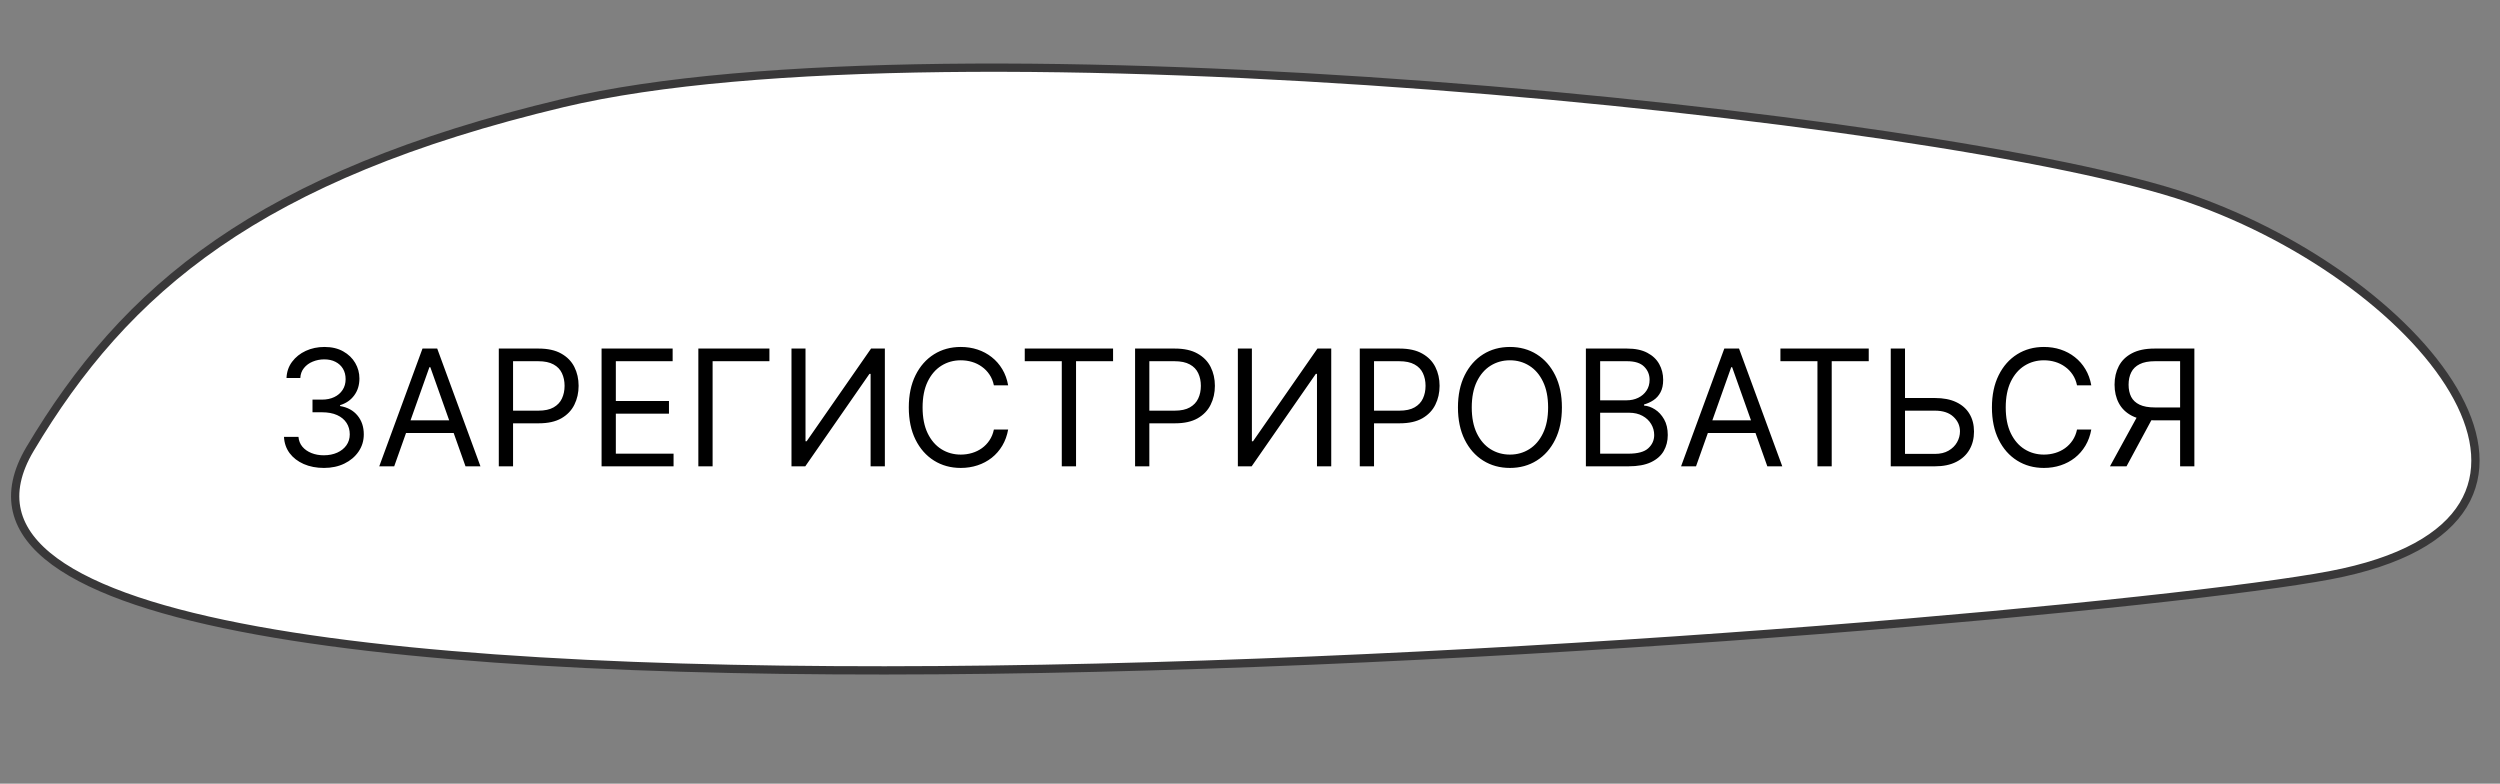
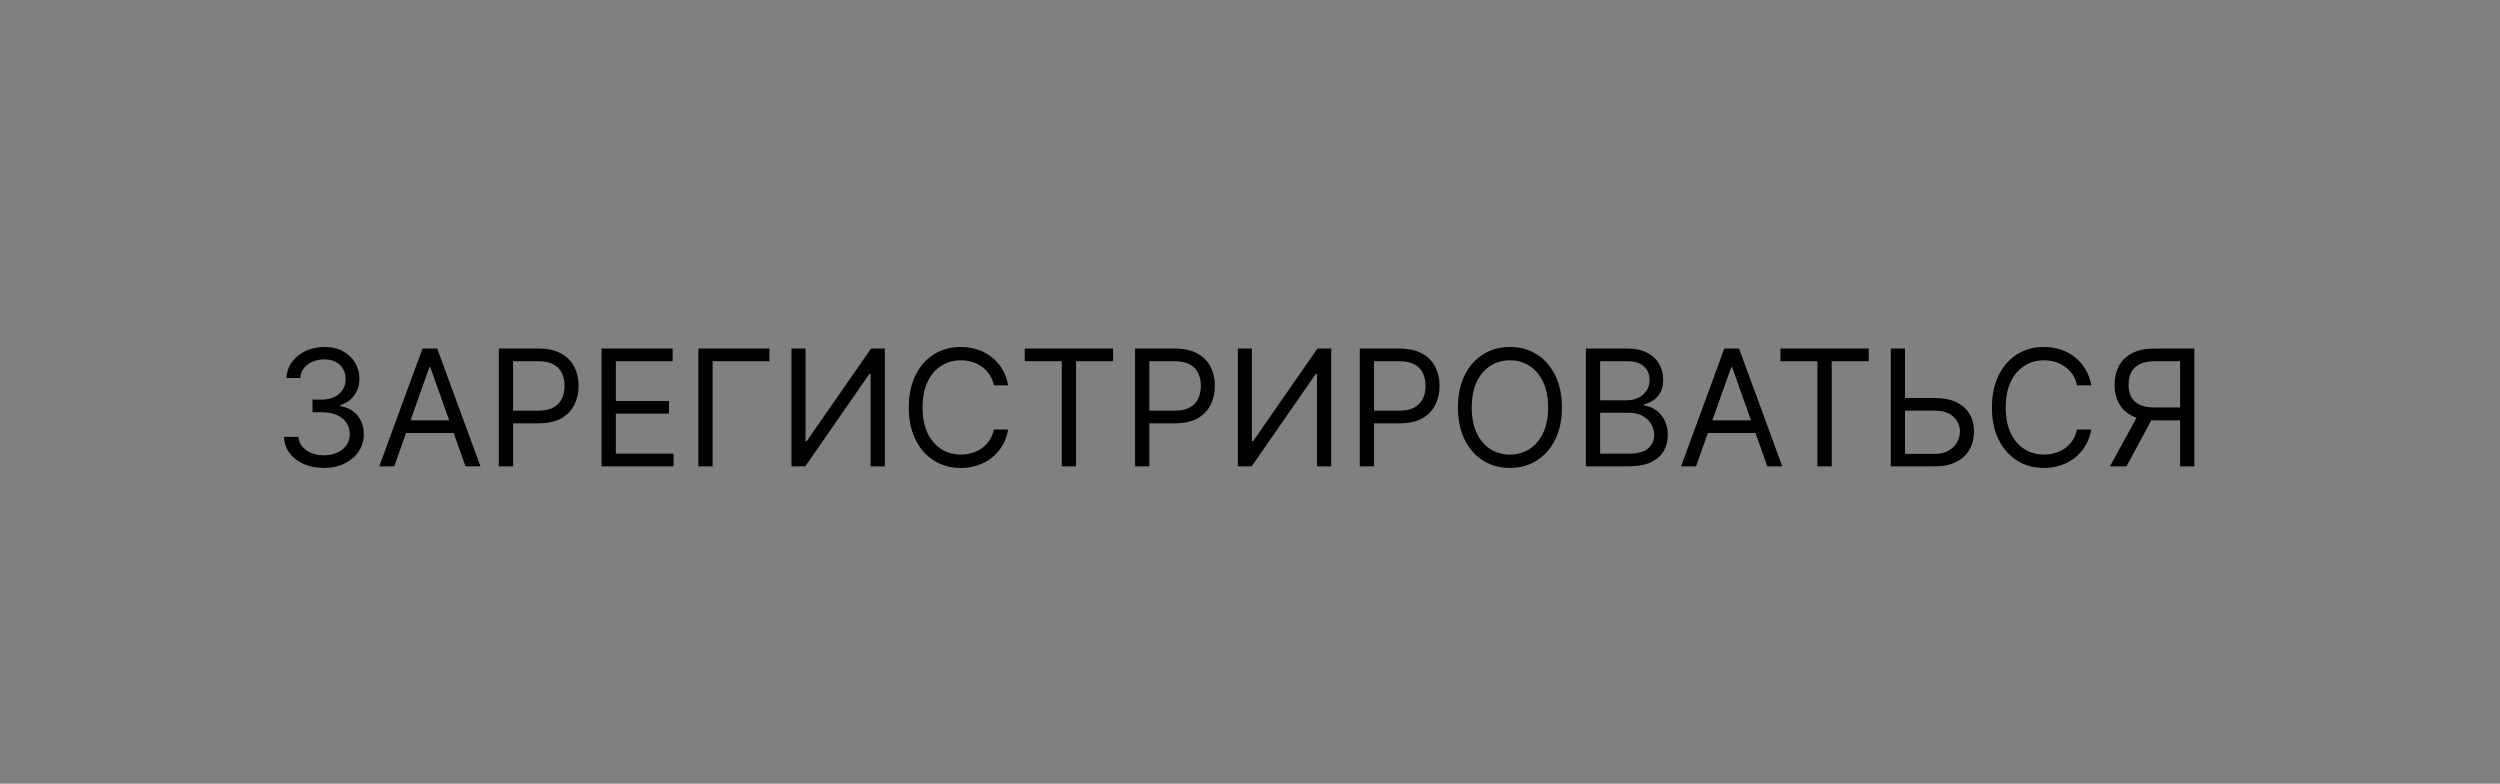
<svg xmlns="http://www.w3.org/2000/svg" width="386" height="121" viewBox="0 0 386 121" fill="none">
  <rect x="0" y="0" width="386" height="121" fill="#808080" stroke="none" />
-   <path d="M4.654 69.295C19.333 44.65 39.844 27.126 86.918 15.914C145.76 1.899 300.917 17.778 337.949 30.595C374.981 43.413 404.28 80.399 359.703 88.83C315.125 97.261 -28.975 125.754 4.654 69.295Z" fill="white" stroke="#393839" stroke-width="1.277" />
  <path d="M50.026 72.249C48.854 72.249 47.809 72.047 46.892 71.645C45.98 71.242 45.255 70.683 44.717 69.967C44.184 69.245 43.894 68.407 43.847 67.454H46.084C46.131 68.04 46.332 68.546 46.688 68.973C47.043 69.393 47.507 69.718 48.081 69.949C48.655 70.18 49.292 70.296 49.99 70.296C50.771 70.296 51.464 70.159 52.068 69.887C52.671 69.615 53.145 69.236 53.488 68.751C53.831 68.265 54.003 67.703 54.003 67.064C54.003 66.395 53.837 65.806 53.506 65.297C53.174 64.782 52.689 64.38 52.05 64.09C51.41 63.8 50.629 63.655 49.706 63.655H48.25V61.702H49.706C50.428 61.702 51.061 61.572 51.606 61.311C52.156 61.051 52.585 60.684 52.893 60.21C53.207 59.737 53.364 59.18 53.364 58.541C53.364 57.926 53.227 57.39 52.955 56.934C52.683 56.479 52.298 56.123 51.801 55.869C51.31 55.614 50.73 55.487 50.061 55.487C49.434 55.487 48.842 55.603 48.285 55.834C47.735 56.058 47.285 56.387 46.936 56.819C46.587 57.245 46.398 57.76 46.368 58.364H44.237C44.273 57.411 44.56 56.576 45.098 55.86C45.637 55.138 46.341 54.576 47.211 54.173C48.087 53.771 49.049 53.57 50.097 53.57C51.221 53.57 52.186 53.797 52.991 54.253C53.796 54.703 54.414 55.298 54.846 56.038C55.278 56.778 55.494 57.577 55.494 58.435C55.494 59.459 55.225 60.332 54.686 61.054C54.154 61.776 53.429 62.276 52.511 62.554V62.696C53.66 62.885 54.556 63.374 55.201 64.161C55.846 64.942 56.169 65.91 56.169 67.064C56.169 68.052 55.9 68.94 55.361 69.727C54.828 70.508 54.1 71.124 53.177 71.574C52.254 72.024 51.203 72.249 50.026 72.249ZM60.865 72H58.557L65.233 53.818H67.506L74.182 72H71.874L66.441 56.695H66.299L60.865 72ZM61.718 64.898H71.022V66.851H61.718V64.898ZM77.014 72V53.818H83.158C84.584 53.818 85.75 54.076 86.656 54.591C87.567 55.1 88.242 55.789 88.68 56.659C89.118 57.529 89.337 58.5 89.337 59.571C89.337 60.642 89.118 61.616 88.68 62.492C88.248 63.368 87.579 64.066 86.673 64.587C85.768 65.102 84.608 65.359 83.193 65.359H78.79V63.406H83.122C84.099 63.406 84.883 63.238 85.475 62.9C86.067 62.563 86.496 62.107 86.762 61.533C87.034 60.953 87.171 60.299 87.171 59.571C87.171 58.843 87.034 58.192 86.762 57.618C86.496 57.044 86.064 56.594 85.466 56.269C84.868 55.937 84.075 55.771 83.087 55.771H79.216V72H77.014ZM92.883 72V53.818H103.856V55.771H95.085V61.915H103.288V63.868H95.085V70.047H103.998V72H92.883ZM118.798 53.818V55.771H110.026V72H107.825V53.818H118.798ZM122.205 53.818H124.371V68.129H124.548L134.492 53.818H136.622V72H134.421V57.724H134.243L124.335 72H122.205V53.818ZM155.659 59.5H153.457C153.327 58.867 153.099 58.31 152.773 57.831C152.454 57.352 152.063 56.949 151.601 56.624C151.146 56.292 150.64 56.044 150.083 55.878C149.527 55.712 148.947 55.629 148.343 55.629C147.242 55.629 146.245 55.907 145.351 56.464C144.464 57.02 143.756 57.84 143.23 58.923C142.709 60.006 142.448 61.335 142.448 62.909C142.448 64.483 142.709 65.812 143.23 66.895C143.756 67.978 144.464 68.798 145.351 69.354C146.245 69.911 147.242 70.189 148.343 70.189C148.947 70.189 149.527 70.106 150.083 69.94C150.64 69.775 151.146 69.529 151.601 69.204C152.063 68.872 152.454 68.467 152.773 67.987C153.099 67.502 153.327 66.945 153.457 66.318H155.659C155.493 67.247 155.191 68.079 154.753 68.813C154.315 69.547 153.771 70.171 153.119 70.686C152.468 71.195 151.738 71.583 150.927 71.849C150.122 72.115 149.261 72.249 148.343 72.249C146.793 72.249 145.414 71.87 144.206 71.112C142.999 70.355 142.049 69.278 141.356 67.881C140.664 66.484 140.318 64.827 140.318 62.909C140.318 60.992 140.664 59.334 141.356 57.938C142.049 56.541 142.999 55.464 144.206 54.706C145.414 53.948 146.793 53.57 148.343 53.57C149.261 53.57 150.122 53.703 150.927 53.969C151.738 54.235 152.468 54.626 153.119 55.141C153.771 55.65 154.315 56.271 154.753 57.005C155.191 57.733 155.493 58.565 155.659 59.5ZM158.222 55.771V53.818H171.858V55.771H166.141V72H163.939V55.771H158.222ZM175.256 72V53.818H181.4C182.826 53.818 183.992 54.076 184.898 54.591C185.809 55.1 186.484 55.789 186.922 56.659C187.36 57.529 187.579 58.5 187.579 59.571C187.579 60.642 187.36 61.616 186.922 62.492C186.49 63.368 185.821 64.066 184.915 64.587C184.01 65.102 182.85 65.359 181.435 65.359H177.032V63.406H181.364C182.341 63.406 183.125 63.238 183.717 62.9C184.309 62.563 184.738 62.107 185.004 61.533C185.277 60.953 185.413 60.299 185.413 59.571C185.413 58.843 185.277 58.192 185.004 57.618C184.738 57.044 184.306 56.594 183.708 56.269C183.11 55.937 182.317 55.771 181.329 55.771H177.458V72H175.256ZM191.126 53.818H193.292V68.129H193.469L203.412 53.818H205.543V72H203.341V57.724H203.164L193.256 72H191.126V53.818ZM209.949 72V53.818H216.092C217.519 53.818 218.685 54.076 219.59 54.591C220.502 55.1 221.176 55.789 221.614 56.659C222.052 57.529 222.271 58.5 222.271 59.571C222.271 60.642 222.052 61.616 221.614 62.492C221.182 63.368 220.513 64.066 219.608 64.587C218.702 65.102 217.542 65.359 216.128 65.359H211.724V63.406H216.057C217.033 63.406 217.818 63.238 218.409 62.9C219.001 62.563 219.43 62.107 219.697 61.533C219.969 60.953 220.105 60.299 220.105 59.571C220.105 58.843 219.969 58.192 219.697 57.618C219.43 57.044 218.998 56.594 218.4 56.269C217.803 55.937 217.01 55.771 216.021 55.771H212.15V72H209.949ZM241.159 62.909C241.159 64.827 240.813 66.484 240.12 67.881C239.428 69.278 238.478 70.355 237.27 71.112C236.063 71.87 234.684 72.249 233.133 72.249C231.583 72.249 230.204 71.87 228.996 71.112C227.789 70.355 226.839 69.278 226.146 67.881C225.454 66.484 225.108 64.827 225.108 62.909C225.108 60.992 225.454 59.334 226.146 57.938C226.839 56.541 227.789 55.464 228.996 54.706C230.204 53.948 231.583 53.57 233.133 53.57C234.684 53.57 236.063 53.948 237.27 54.706C238.478 55.464 239.428 56.541 240.12 57.938C240.813 59.334 241.159 60.992 241.159 62.909ZM239.028 62.909C239.028 61.335 238.765 60.006 238.238 58.923C237.717 57.84 237.01 57.02 236.116 56.464C235.228 55.907 234.234 55.629 233.133 55.629C232.032 55.629 231.035 55.907 230.141 56.464C229.254 57.02 228.546 57.84 228.02 58.923C227.499 60.006 227.238 61.335 227.238 62.909C227.238 64.483 227.499 65.812 228.02 66.895C228.546 67.978 229.254 68.798 230.141 69.354C231.035 69.911 232.032 70.189 233.133 70.189C234.234 70.189 235.228 69.911 236.116 69.354C237.01 68.798 237.717 67.978 238.238 66.895C238.765 65.812 239.028 64.483 239.028 62.909ZM244.861 72V53.818H251.217C252.484 53.818 253.529 54.037 254.351 54.475C255.174 54.907 255.787 55.49 256.189 56.224C256.591 56.952 256.793 57.76 256.793 58.648C256.793 59.429 256.654 60.074 256.375 60.583C256.103 61.092 255.742 61.495 255.292 61.791C254.848 62.086 254.366 62.305 253.845 62.447V62.625C254.402 62.66 254.961 62.856 255.523 63.211C256.085 63.566 256.556 64.075 256.935 64.738C257.314 65.401 257.503 66.212 257.503 67.171C257.503 68.082 257.296 68.902 256.881 69.63C256.467 70.358 255.813 70.935 254.919 71.361C254.026 71.787 252.863 72 251.43 72H244.861ZM247.063 70.047H251.43C252.869 70.047 253.89 69.769 254.493 69.212C255.103 68.65 255.408 67.969 255.408 67.171C255.408 66.555 255.251 65.987 254.937 65.466C254.624 64.939 254.177 64.519 253.597 64.205C253.017 63.886 252.33 63.726 251.537 63.726H247.063V70.047ZM247.063 61.808H251.146C251.809 61.808 252.407 61.678 252.94 61.418C253.478 61.157 253.904 60.79 254.218 60.317C254.538 59.843 254.698 59.287 254.698 58.648C254.698 57.849 254.419 57.171 253.863 56.615C253.307 56.052 252.425 55.771 251.217 55.771H247.063V61.808ZM261.866 72H259.558L266.234 53.818H268.507L275.183 72H272.875L267.442 56.695H267.3L261.866 72ZM262.719 64.898H272.023V66.851H262.719V64.898ZM274.897 55.771V53.818H288.533V55.771H282.816V72H280.614V55.771H274.897ZM293.565 61.453H298.749C300.051 61.453 301.149 61.666 302.043 62.092C302.943 62.519 303.623 63.119 304.085 63.895C304.553 64.67 304.786 65.584 304.786 66.638C304.786 67.691 304.553 68.621 304.085 69.425C303.623 70.23 302.943 70.861 302.043 71.316C301.149 71.772 300.051 72 298.749 72H291.931V53.818H294.133V70.082H298.749C299.578 70.082 300.279 69.917 300.853 69.585C301.433 69.248 301.871 68.816 302.167 68.289C302.469 67.756 302.62 67.194 302.62 66.602C302.62 65.732 302.286 64.984 301.617 64.356C300.948 63.723 299.992 63.406 298.749 63.406H293.565V61.453ZM322.895 59.5H320.693C320.563 58.867 320.335 58.31 320.01 57.831C319.69 57.352 319.299 56.949 318.838 56.624C318.382 56.292 317.876 56.044 317.32 55.878C316.763 55.712 316.183 55.629 315.58 55.629C314.479 55.629 313.481 55.907 312.588 56.464C311.7 57.02 310.993 57.84 310.466 58.923C309.945 60.006 309.685 61.335 309.685 62.909C309.685 64.483 309.945 65.812 310.466 66.895C310.993 67.978 311.7 68.798 312.588 69.354C313.481 69.911 314.479 70.189 315.58 70.189C316.183 70.189 316.763 70.106 317.32 69.94C317.876 69.775 318.382 69.529 318.838 69.204C319.299 68.872 319.69 68.467 320.01 67.987C320.335 67.502 320.563 66.945 320.693 66.318H322.895C322.729 67.247 322.427 68.079 321.989 68.813C321.551 69.547 321.007 70.171 320.356 70.686C319.705 71.195 318.974 71.583 318.163 71.849C317.358 72.115 316.497 72.249 315.58 72.249C314.029 72.249 312.65 71.87 311.442 71.112C310.235 70.355 309.285 69.278 308.593 67.881C307.9 66.484 307.554 64.827 307.554 62.909C307.554 60.992 307.9 59.334 308.593 57.938C309.285 56.541 310.235 55.464 311.442 54.706C312.65 53.948 314.029 53.57 315.58 53.57C316.497 53.57 317.358 53.703 318.163 53.969C318.974 54.235 319.705 54.626 320.356 55.141C321.007 55.65 321.551 56.271 321.989 57.005C322.427 57.733 322.729 58.565 322.895 59.5ZM338.811 72H336.609V55.771H332.738C331.756 55.771 330.966 55.922 330.368 56.224C329.77 56.52 329.335 56.94 329.063 57.485C328.791 58.029 328.654 58.666 328.654 59.394C328.654 60.121 328.788 60.749 329.054 61.276C329.326 61.796 329.758 62.199 330.35 62.483C330.948 62.767 331.732 62.909 332.703 62.909H337.603V64.898H332.632C331.223 64.898 330.066 64.664 329.16 64.196C328.255 63.723 327.583 63.072 327.145 62.243C326.707 61.415 326.488 60.465 326.488 59.394C326.488 58.322 326.707 57.366 327.145 56.526C327.583 55.685 328.258 55.026 329.169 54.546C330.081 54.061 331.247 53.818 332.667 53.818H338.811V72ZM330.252 63.832H332.738L328.335 72H325.778L330.252 63.832Z" fill="black" />
</svg>